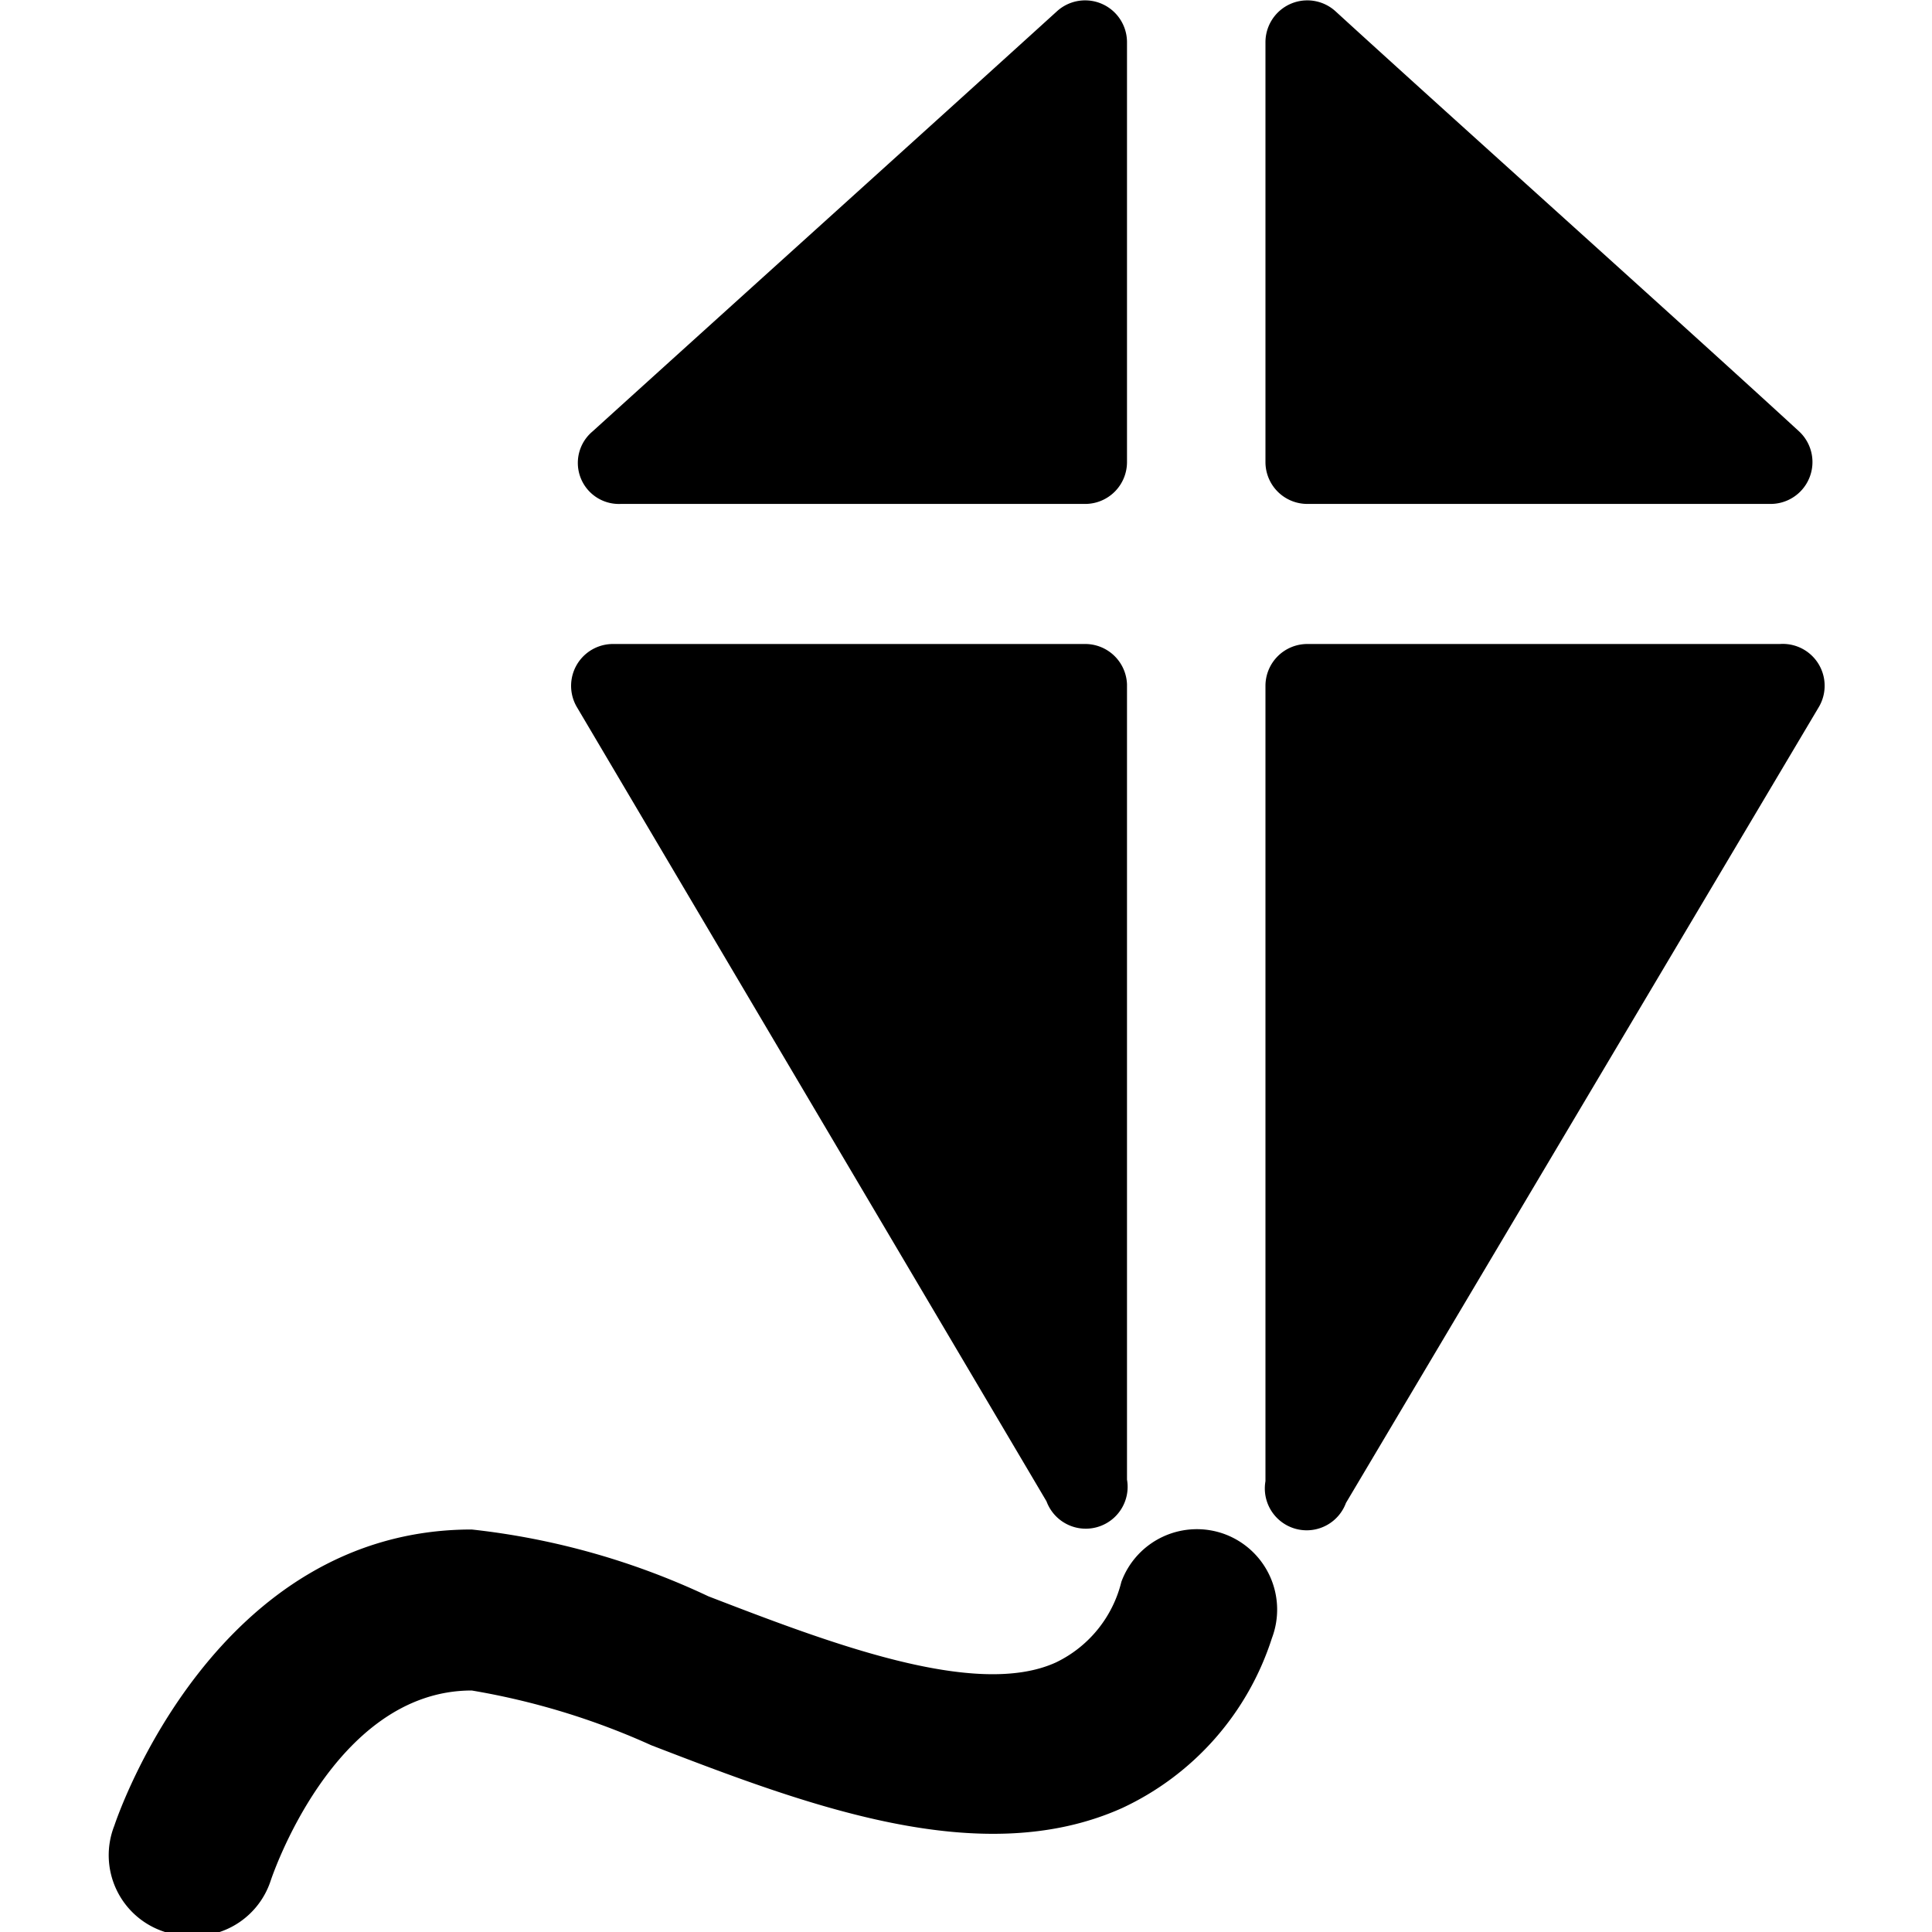
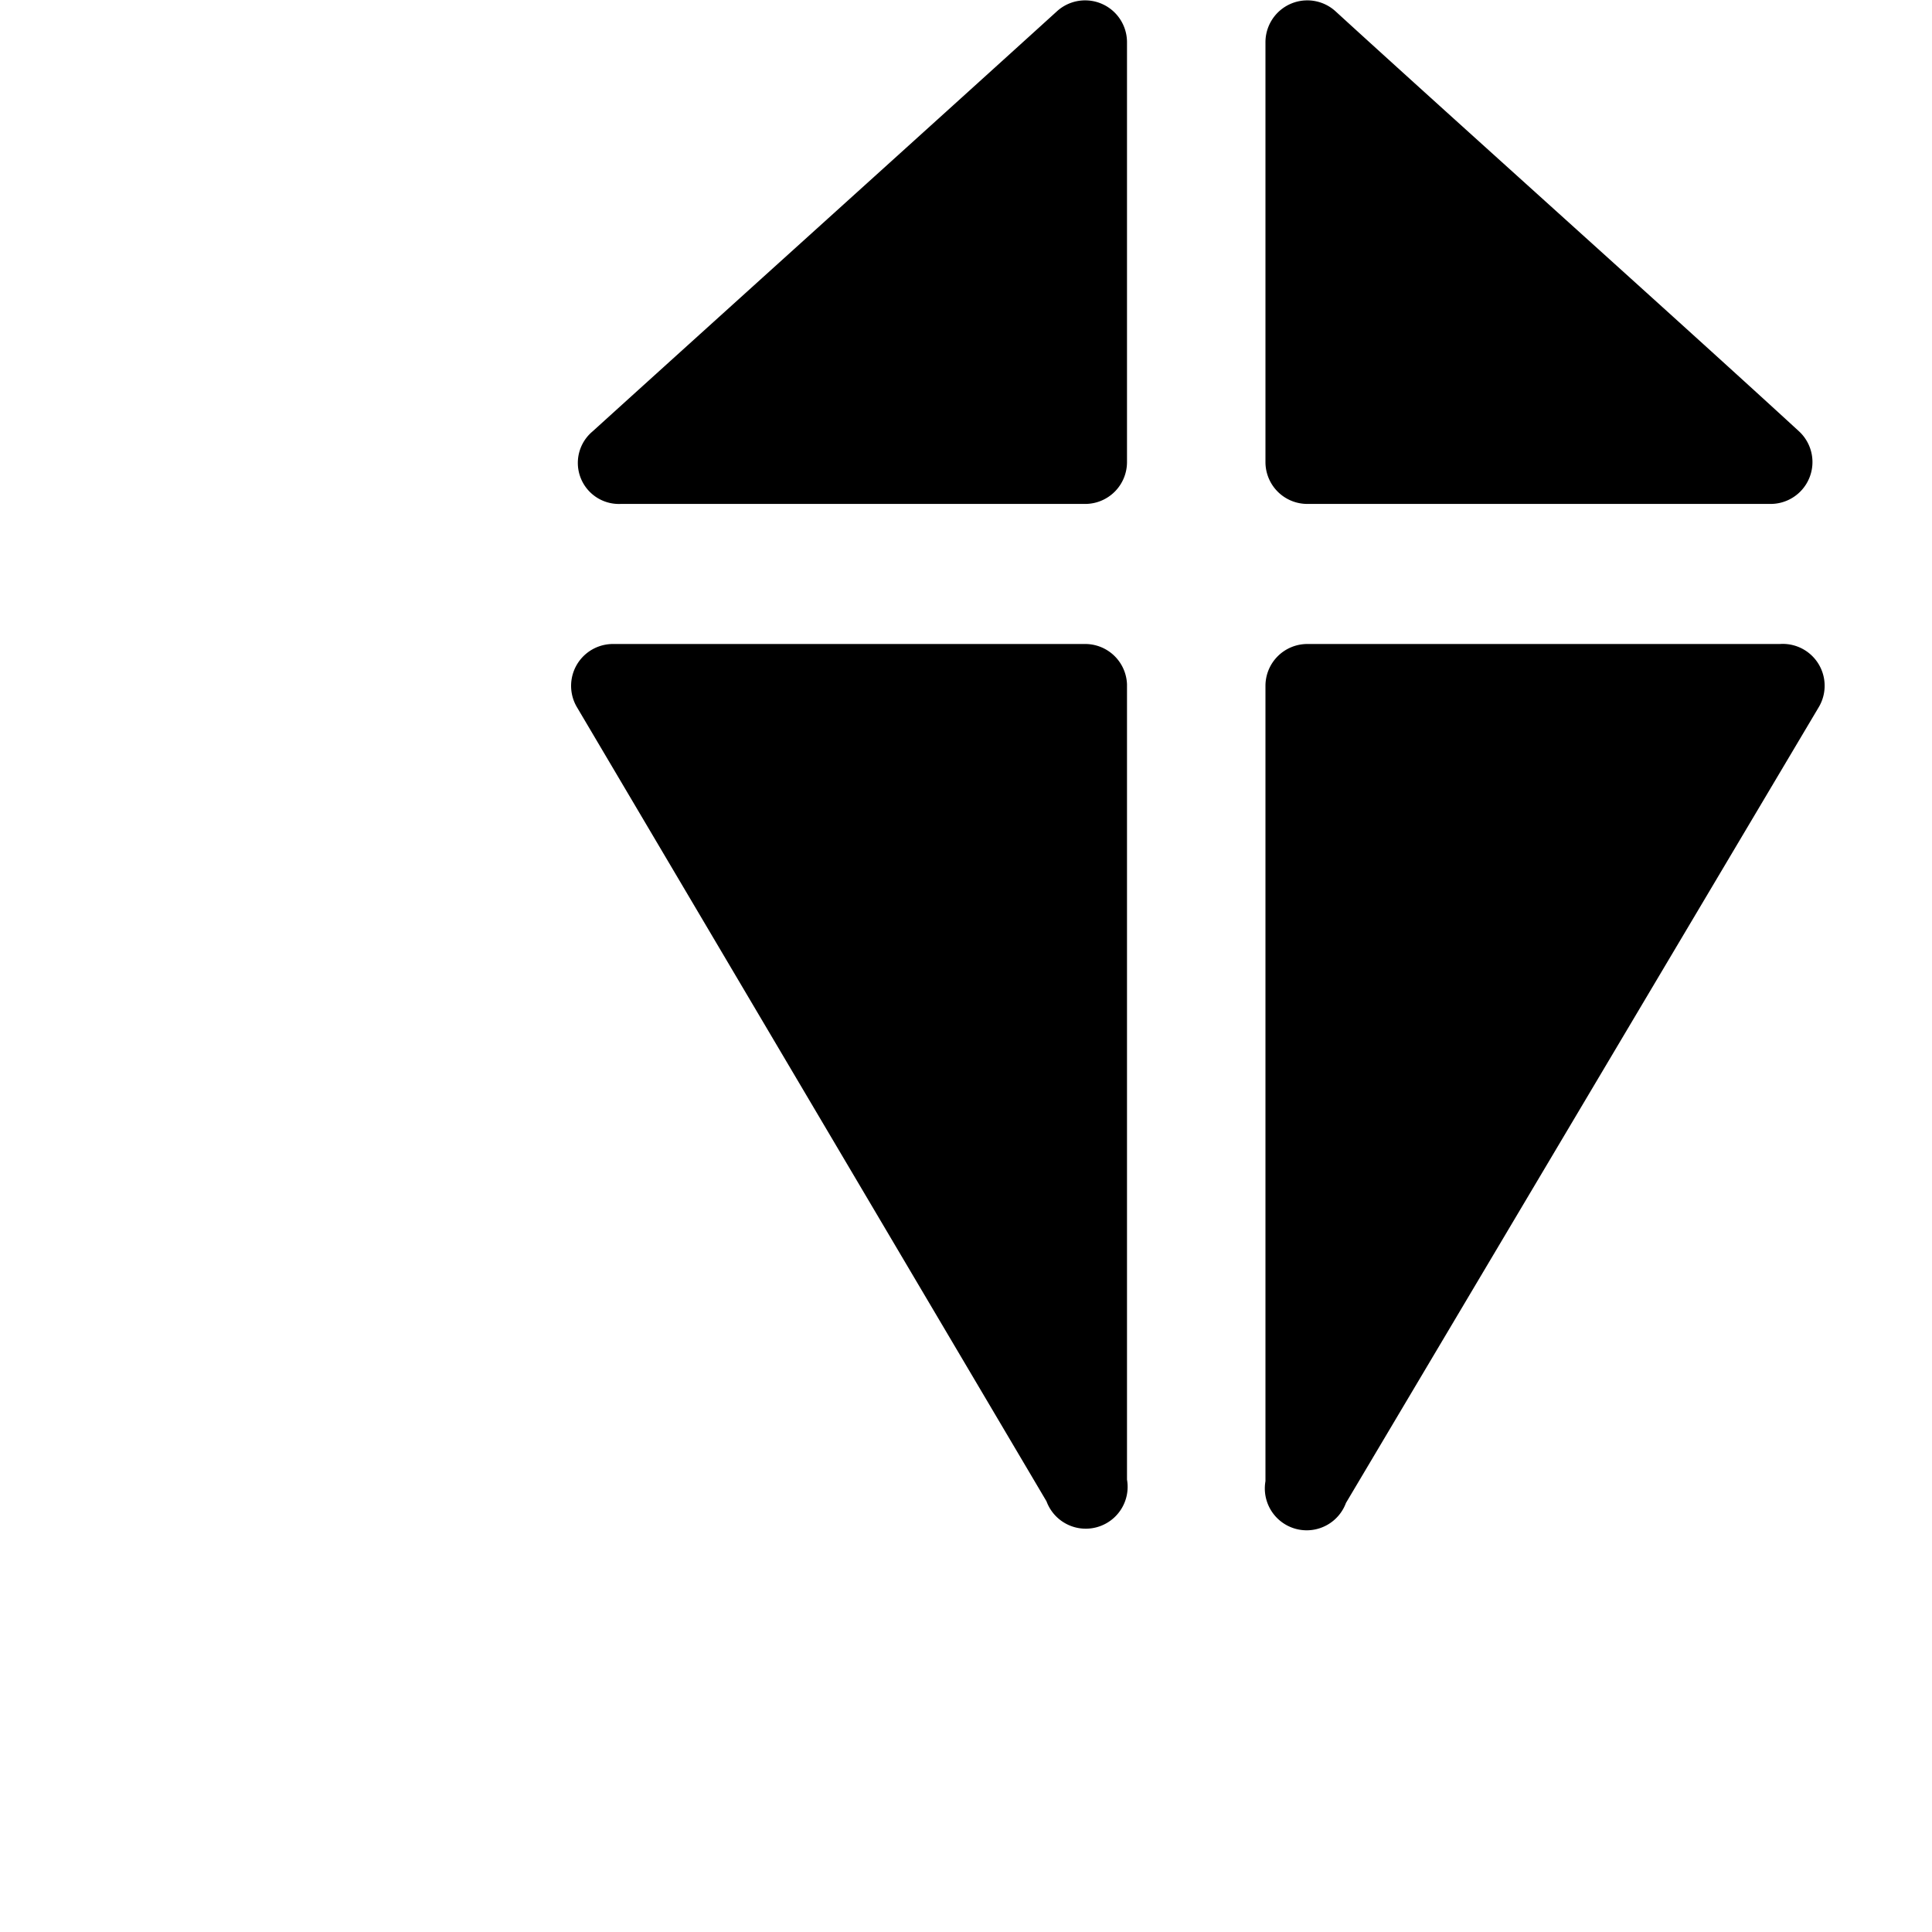
<svg xmlns="http://www.w3.org/2000/svg" viewBox="0 0 24 24">
  <g>
    <path d="M7.71 6.26h5.78a0.52 0.52 0 0 0 0.51 -0.52V0.52a0.52 0.52 0 0 0 -0.87 -0.38C11.71 1.43 8.86 4 7.36 5.36a0.51 0.51 0 0 0 0.35 0.9Z" fill="#000000" stroke-width="1" />
    <path d="M16.24 6.26H22a0.52 0.52 0 0 0 0.35 -0.9C20.87 4 18 1.43 16.59 0.14a0.52 0.52 0 0 0 -0.87 0.39v5.21a0.52 0.52 0 0 0 0.52 0.52Z" fill="#000000" stroke-width="1" />
    <path d="M13 18.65a0.52 0.52 0 0 0 1 -0.27V8.5a0.52 0.52 0 0 0 -0.51 -0.5H7.62a0.52 0.52 0 0 0 -0.45 0.79Z" fill="#000000" stroke-width="1" />
    <path d="M22.11 8h-5.87a0.52 0.52 0 0 0 -0.52 0.52v9.88a0.52 0.52 0 0 0 1 0.27l5.87 -9.88a0.52 0.52 0 0 0 -0.48 -0.79Z" fill="#000000" stroke-width="1" />
-     <path d="M15.22 19.06a1 1 0 0 0 -1.29 0.59 1.51 1.51 0 0 1 -0.81 1c-1 0.46 -2.84 -0.25 -4.32 -0.82A9.23 9.23 0 0 0 5.86 19c-3.18 0 -4.39 3.53 -4.44 3.68A1 1 0 0 0 2.05 24a1.12 1.12 0 0 0 0.31 0.05 1 1 0 0 0 1 -0.68S4.13 21 5.86 21a9.05 9.05 0 0 1 2.23 0.68c1.92 0.74 4.09 1.57 5.85 0.78a3.51 3.51 0 0 0 1.86 -2.11 1 1 0 0 0 -0.58 -1.29Z" fill="#000000" stroke-width="1" />
  </g>
</svg>